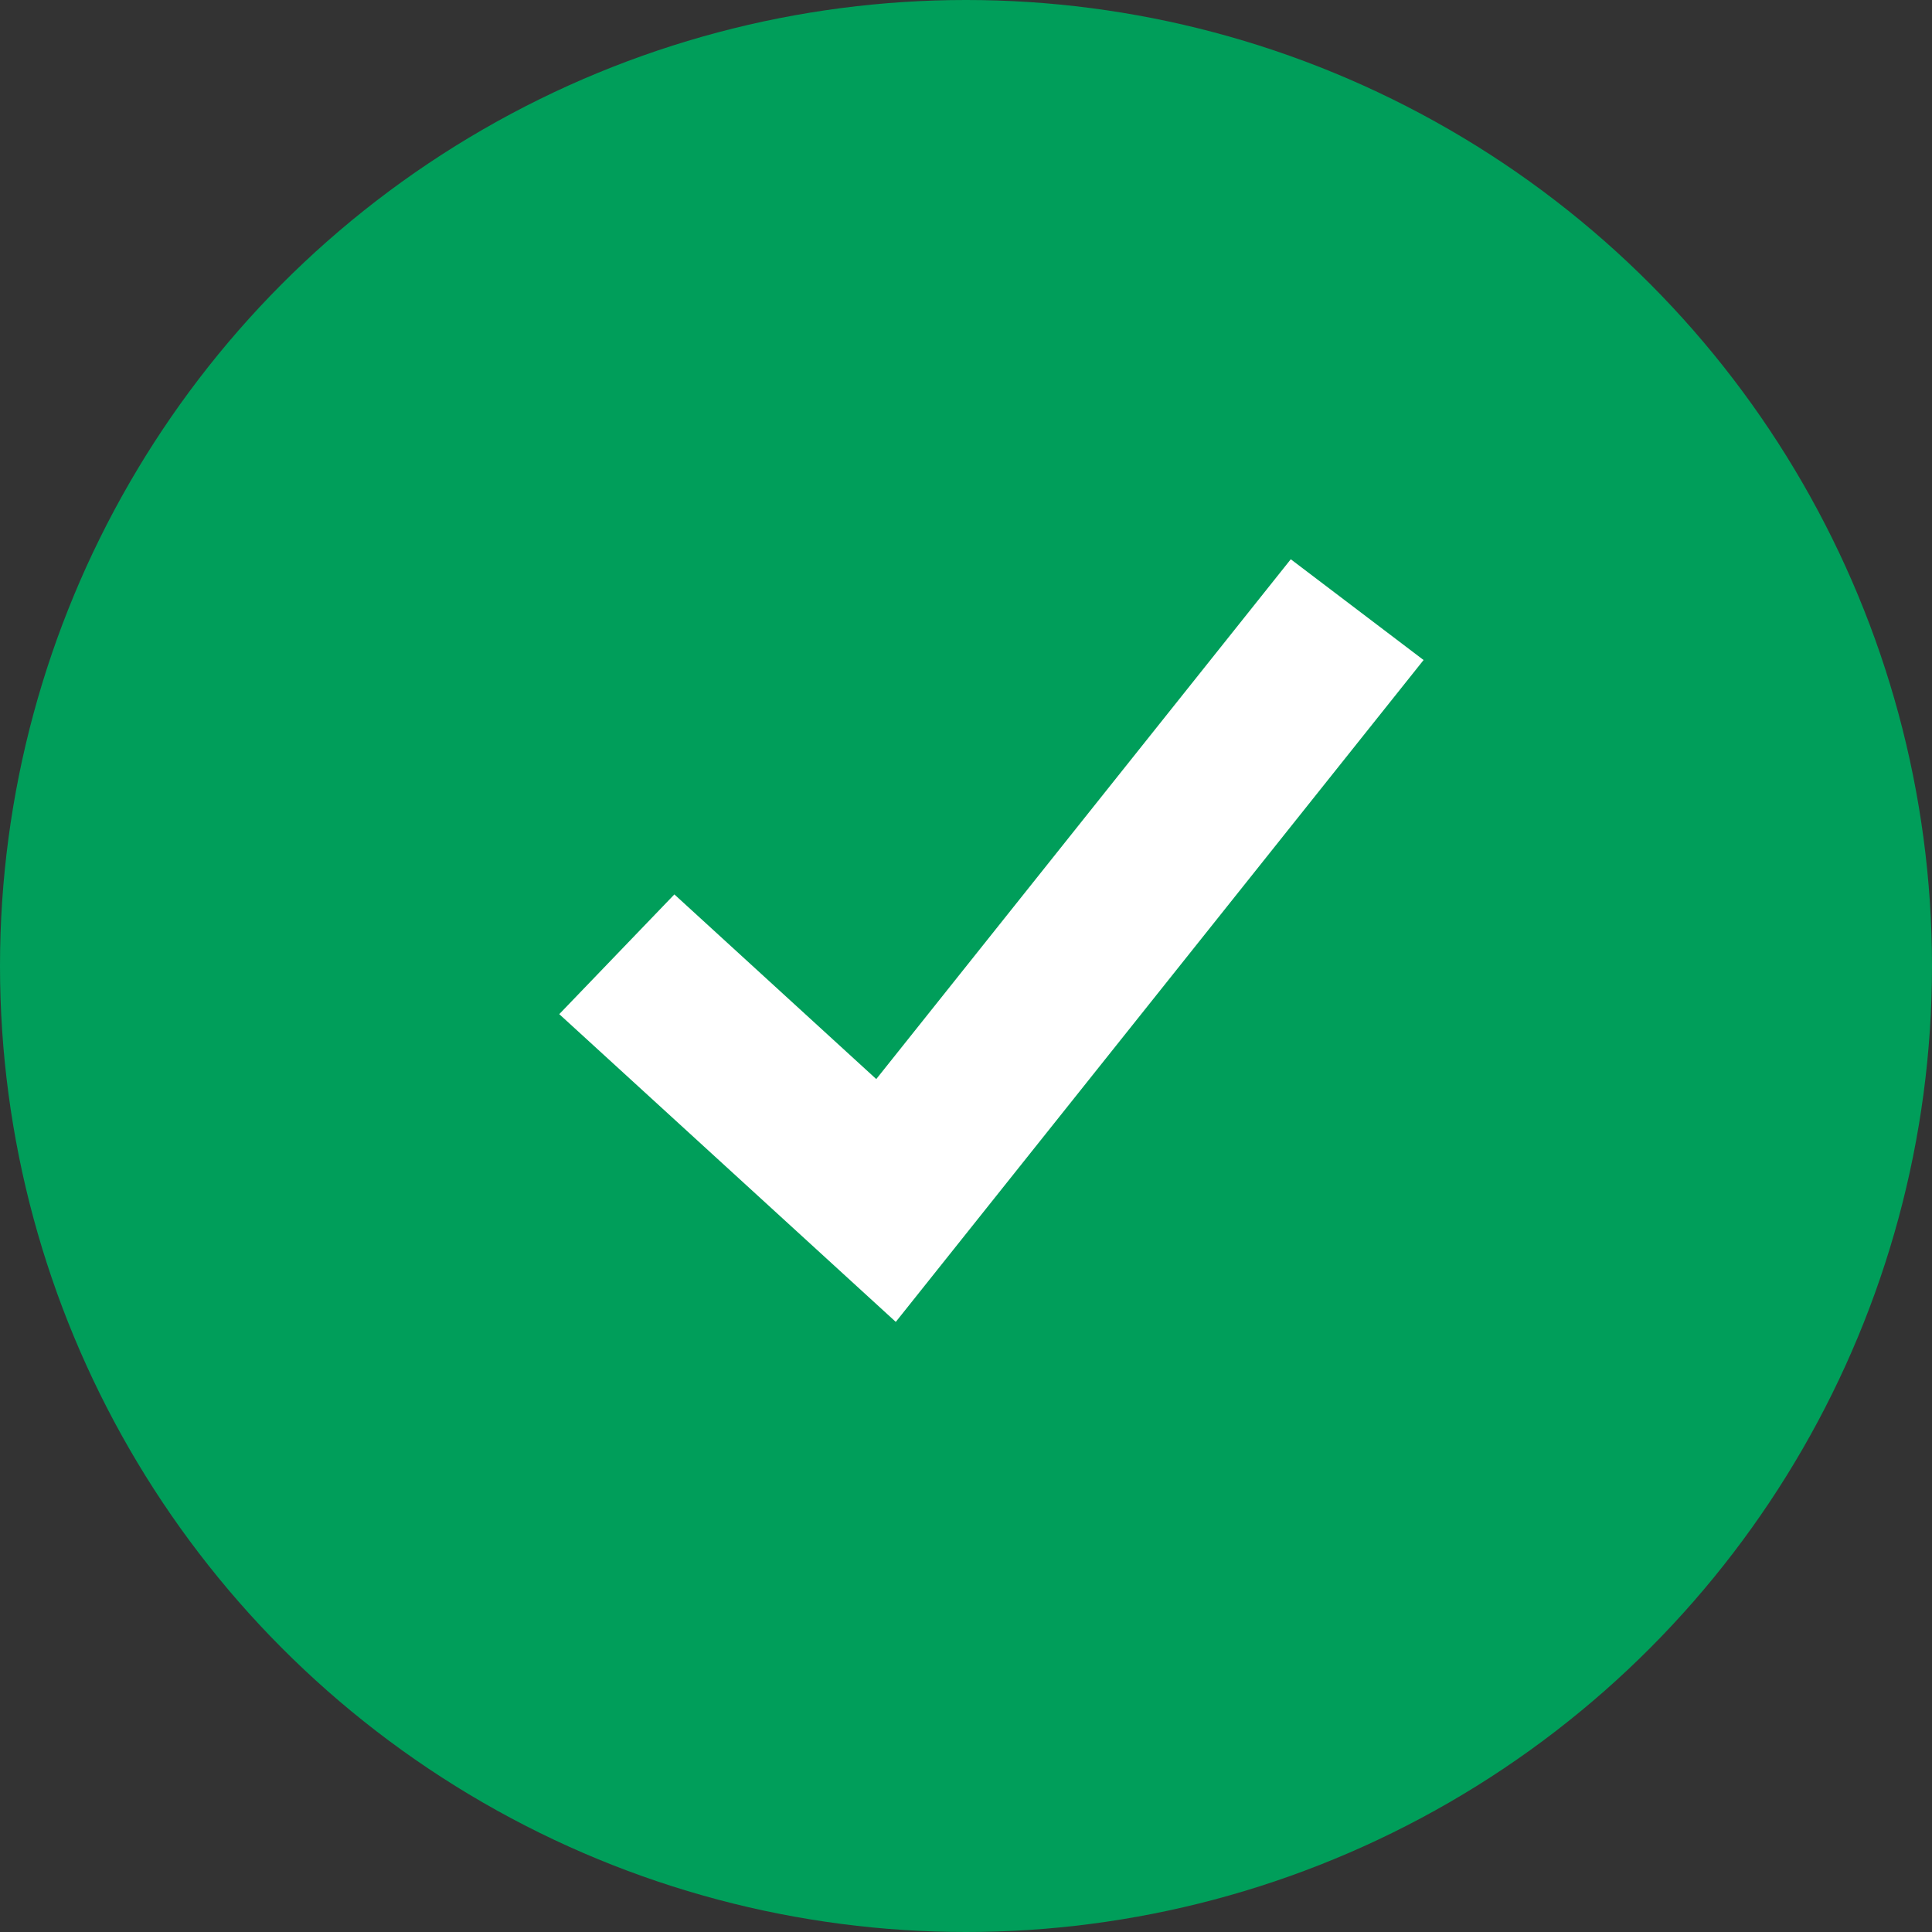
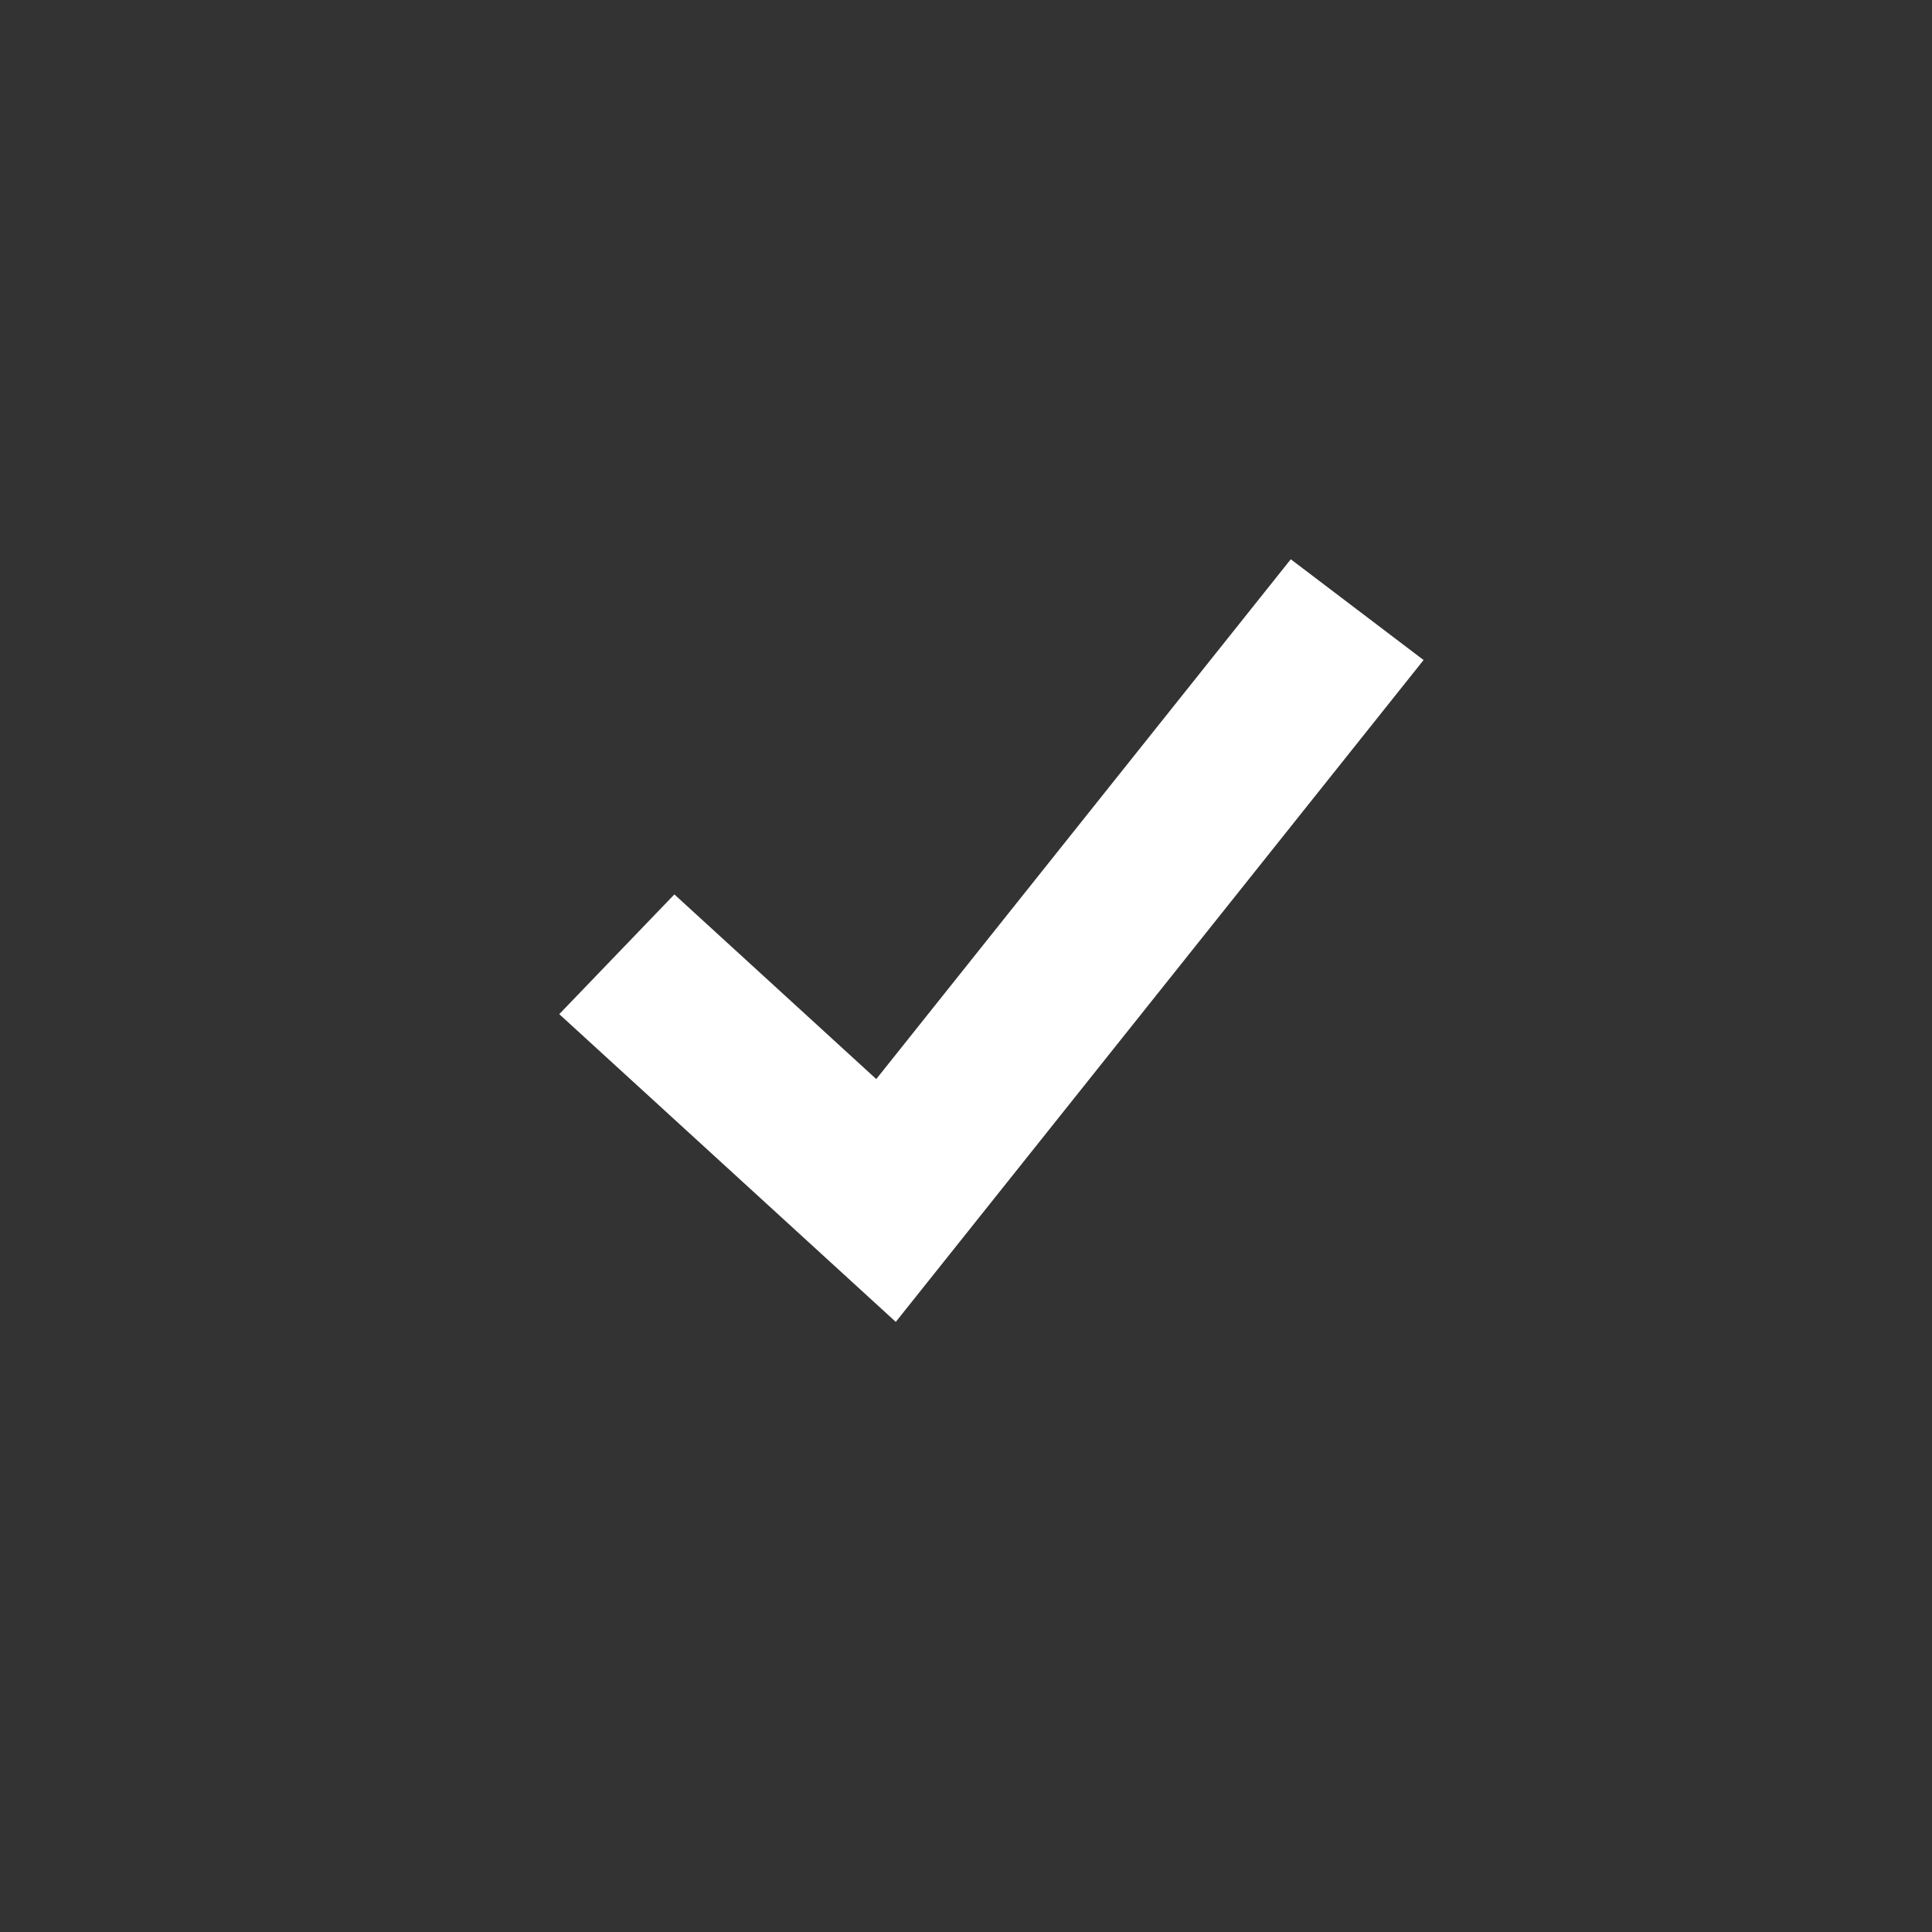
<svg xmlns="http://www.w3.org/2000/svg" width="38px" height="38px" viewBox="0 0 38 38" version="1.1">
  <rect x="0" y="0" width="38" height="38" fill="#333333" stroke="none" />
  <title>img-successful</title>
  <desc>Created with Sketch.</desc>
  <g id="Log-in/Sign-Up" stroke="none" stroke-width="1" fill="none" fill-rule="evenodd">
    <g id="Purchase-confirmation" transform="translate(-140, -57)">
      <g id="img-successful" transform="translate(140, 57)">
-         <circle id="Oval" fill="#009E5A" cx="19" cy="19" r="19" />
        <polygon id="Path" fill="#FFFFFF" fill-rule="nonzero" points="13.264 17.592 11 19.947 17.619 26 28 12.982 25.388 11 17.235 21.224" />
      </g>
    </g>
  </g>
</svg>